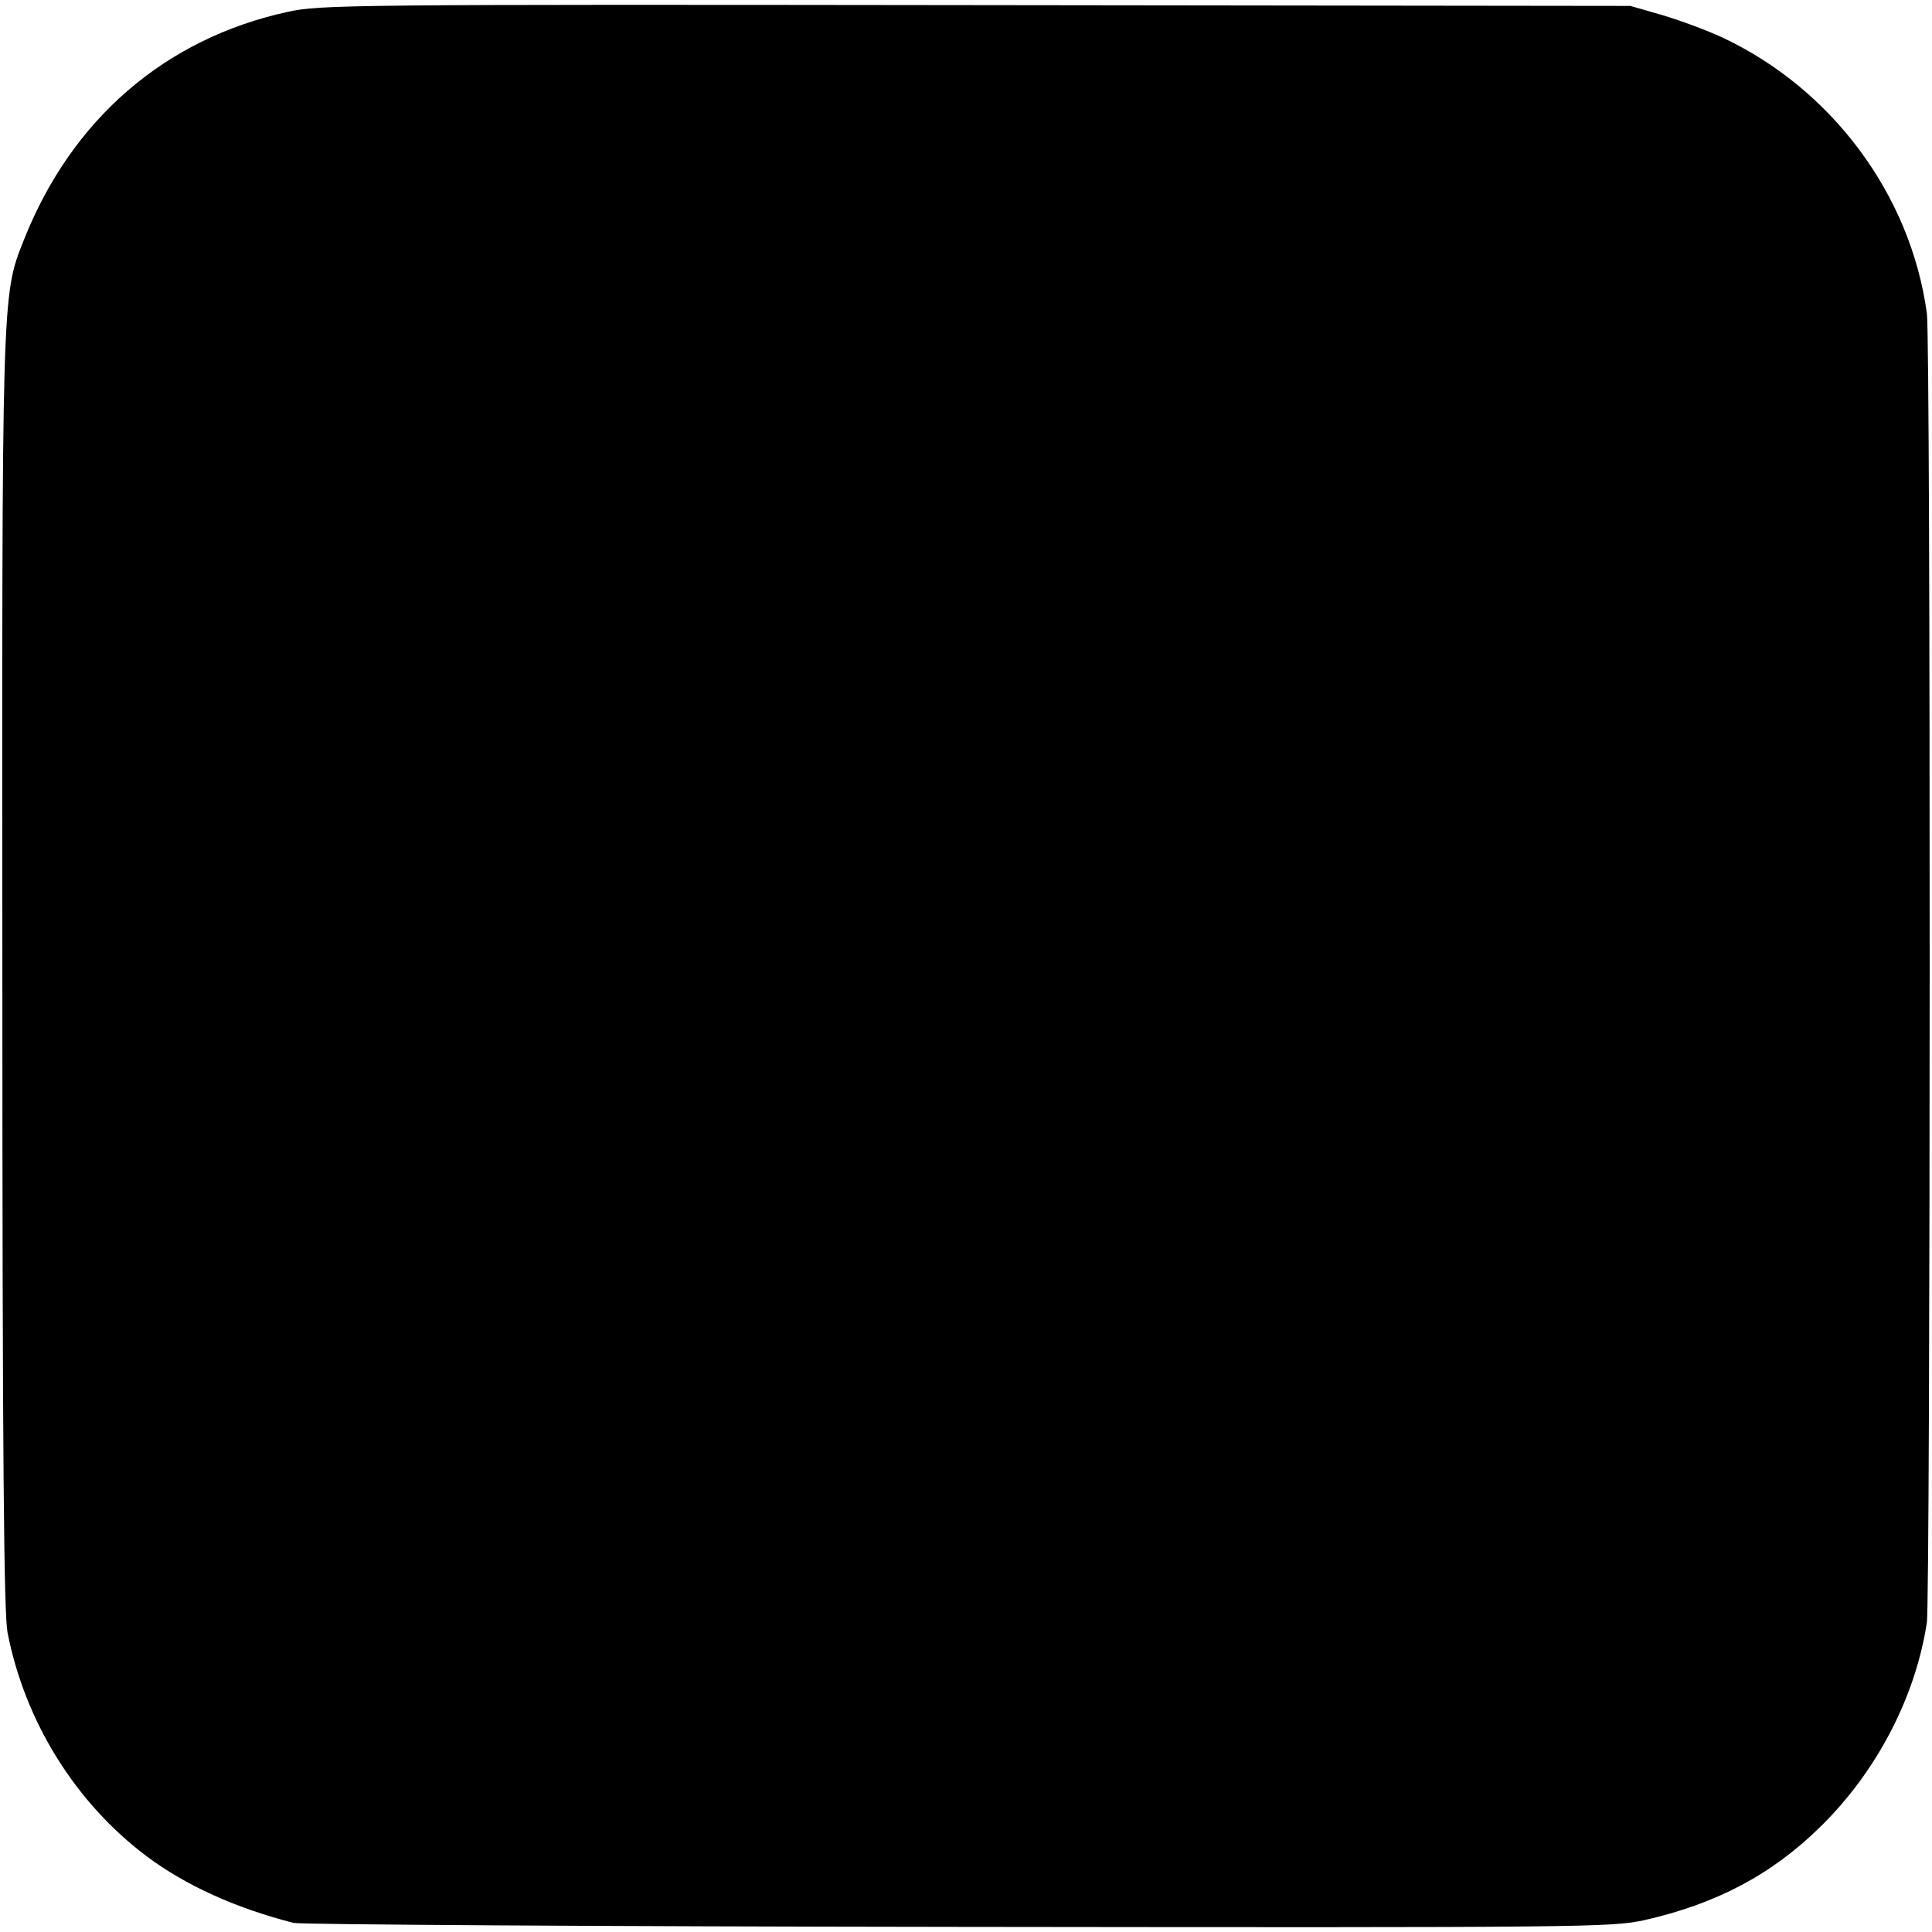
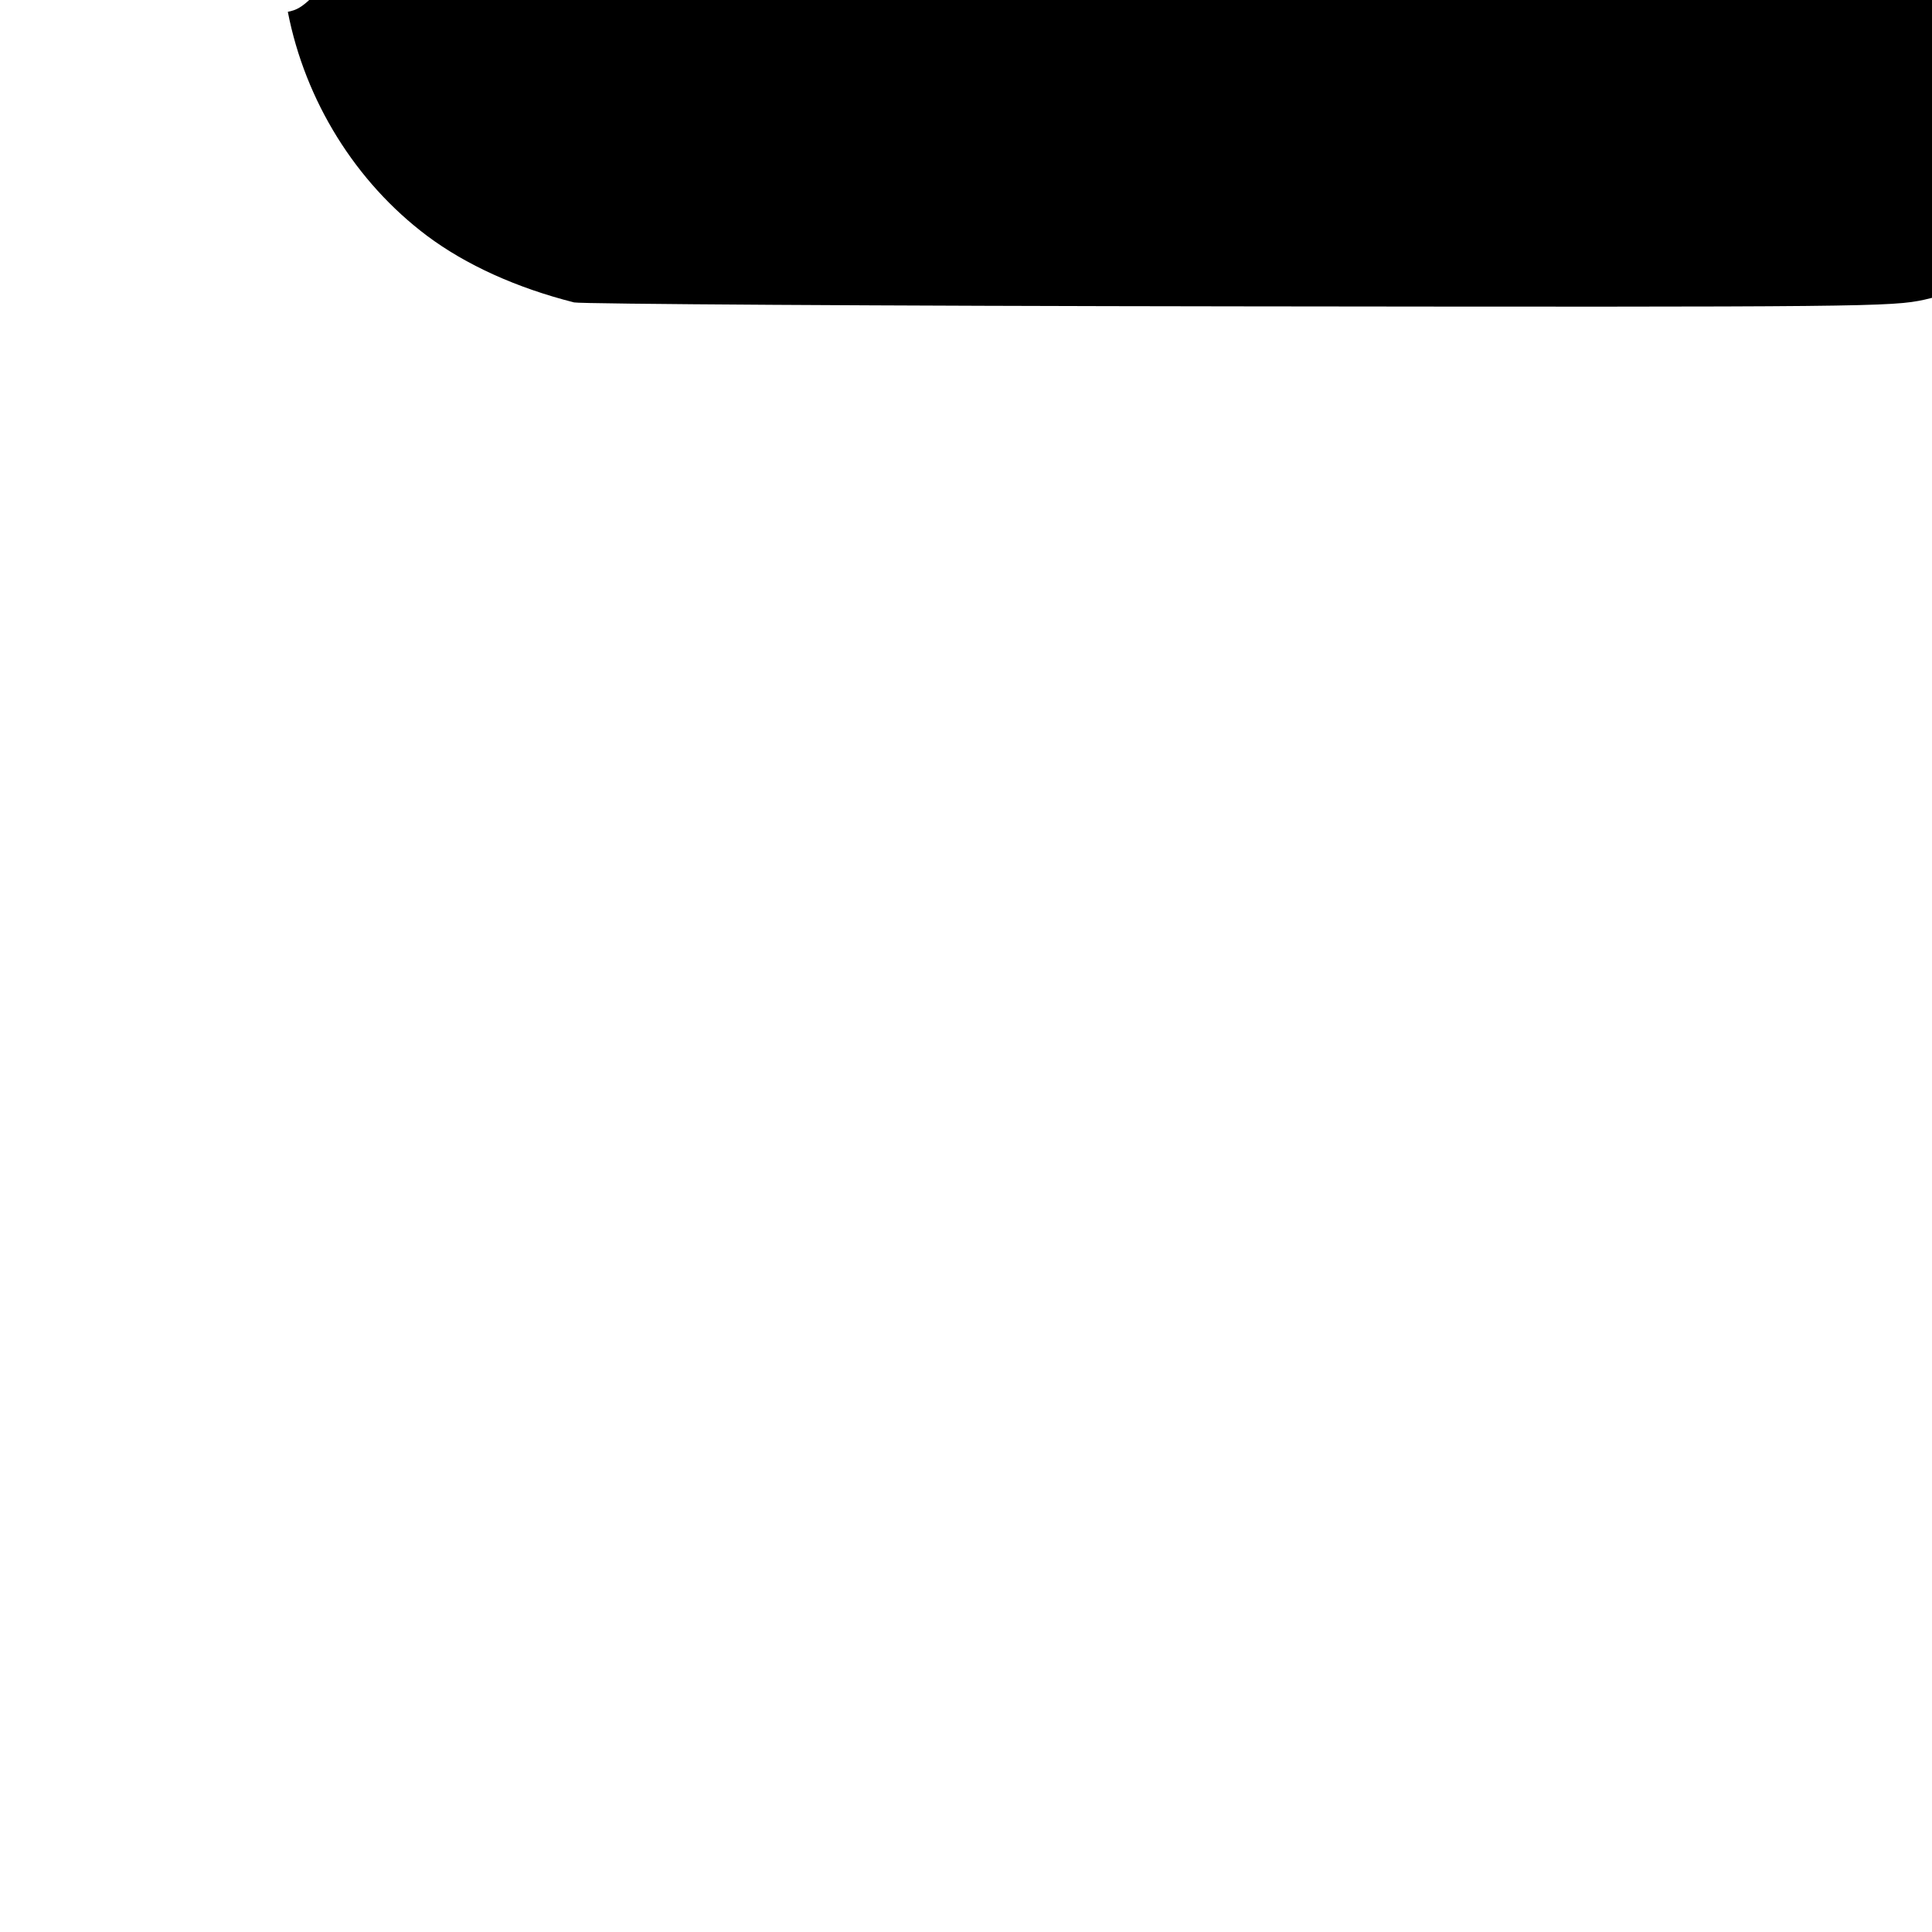
<svg xmlns="http://www.w3.org/2000/svg" version="1" width="653.333" height="653.333" viewBox="0 0 490 490">
-   <path d="M73 3C41.8 9.8 18.1 30.3 6 61 .4 75.1.5 73.8.6 247.2.6 371.1 1 409 1.9 414c4.4 22.6 17.2 43.2 35.3 56.8 9.9 7.4 22.7 13.2 37.3 16.9 1.7.4 77.5.9 168.5 1 159.5.2 165.8.1 174-1.7 18.2-4.1 32.3-11.5 44.7-23.7 14.2-13.9 24.1-32.8 27-51.8.9-6.2 1-325.1 0-332-4.1-30.2-24.2-57.1-52.1-70.1-3.9-1.8-10.7-4.3-15.1-5.6l-8-2.3-166-.2C89 1.1 81.1 1.2 73 3z" />
+   <path d="M73 3c4.4 22.6 17.2 43.2 35.3 56.8 9.9 7.4 22.7 13.2 37.3 16.9 1.7.4 77.5.9 168.5 1 159.5.2 165.8.1 174-1.7 18.2-4.1 32.3-11.5 44.7-23.7 14.2-13.9 24.1-32.8 27-51.8.9-6.2 1-325.1 0-332-4.1-30.2-24.2-57.1-52.1-70.1-3.9-1.8-10.7-4.3-15.1-5.6l-8-2.3-166-.2C89 1.1 81.1 1.2 73 3z" />
</svg>